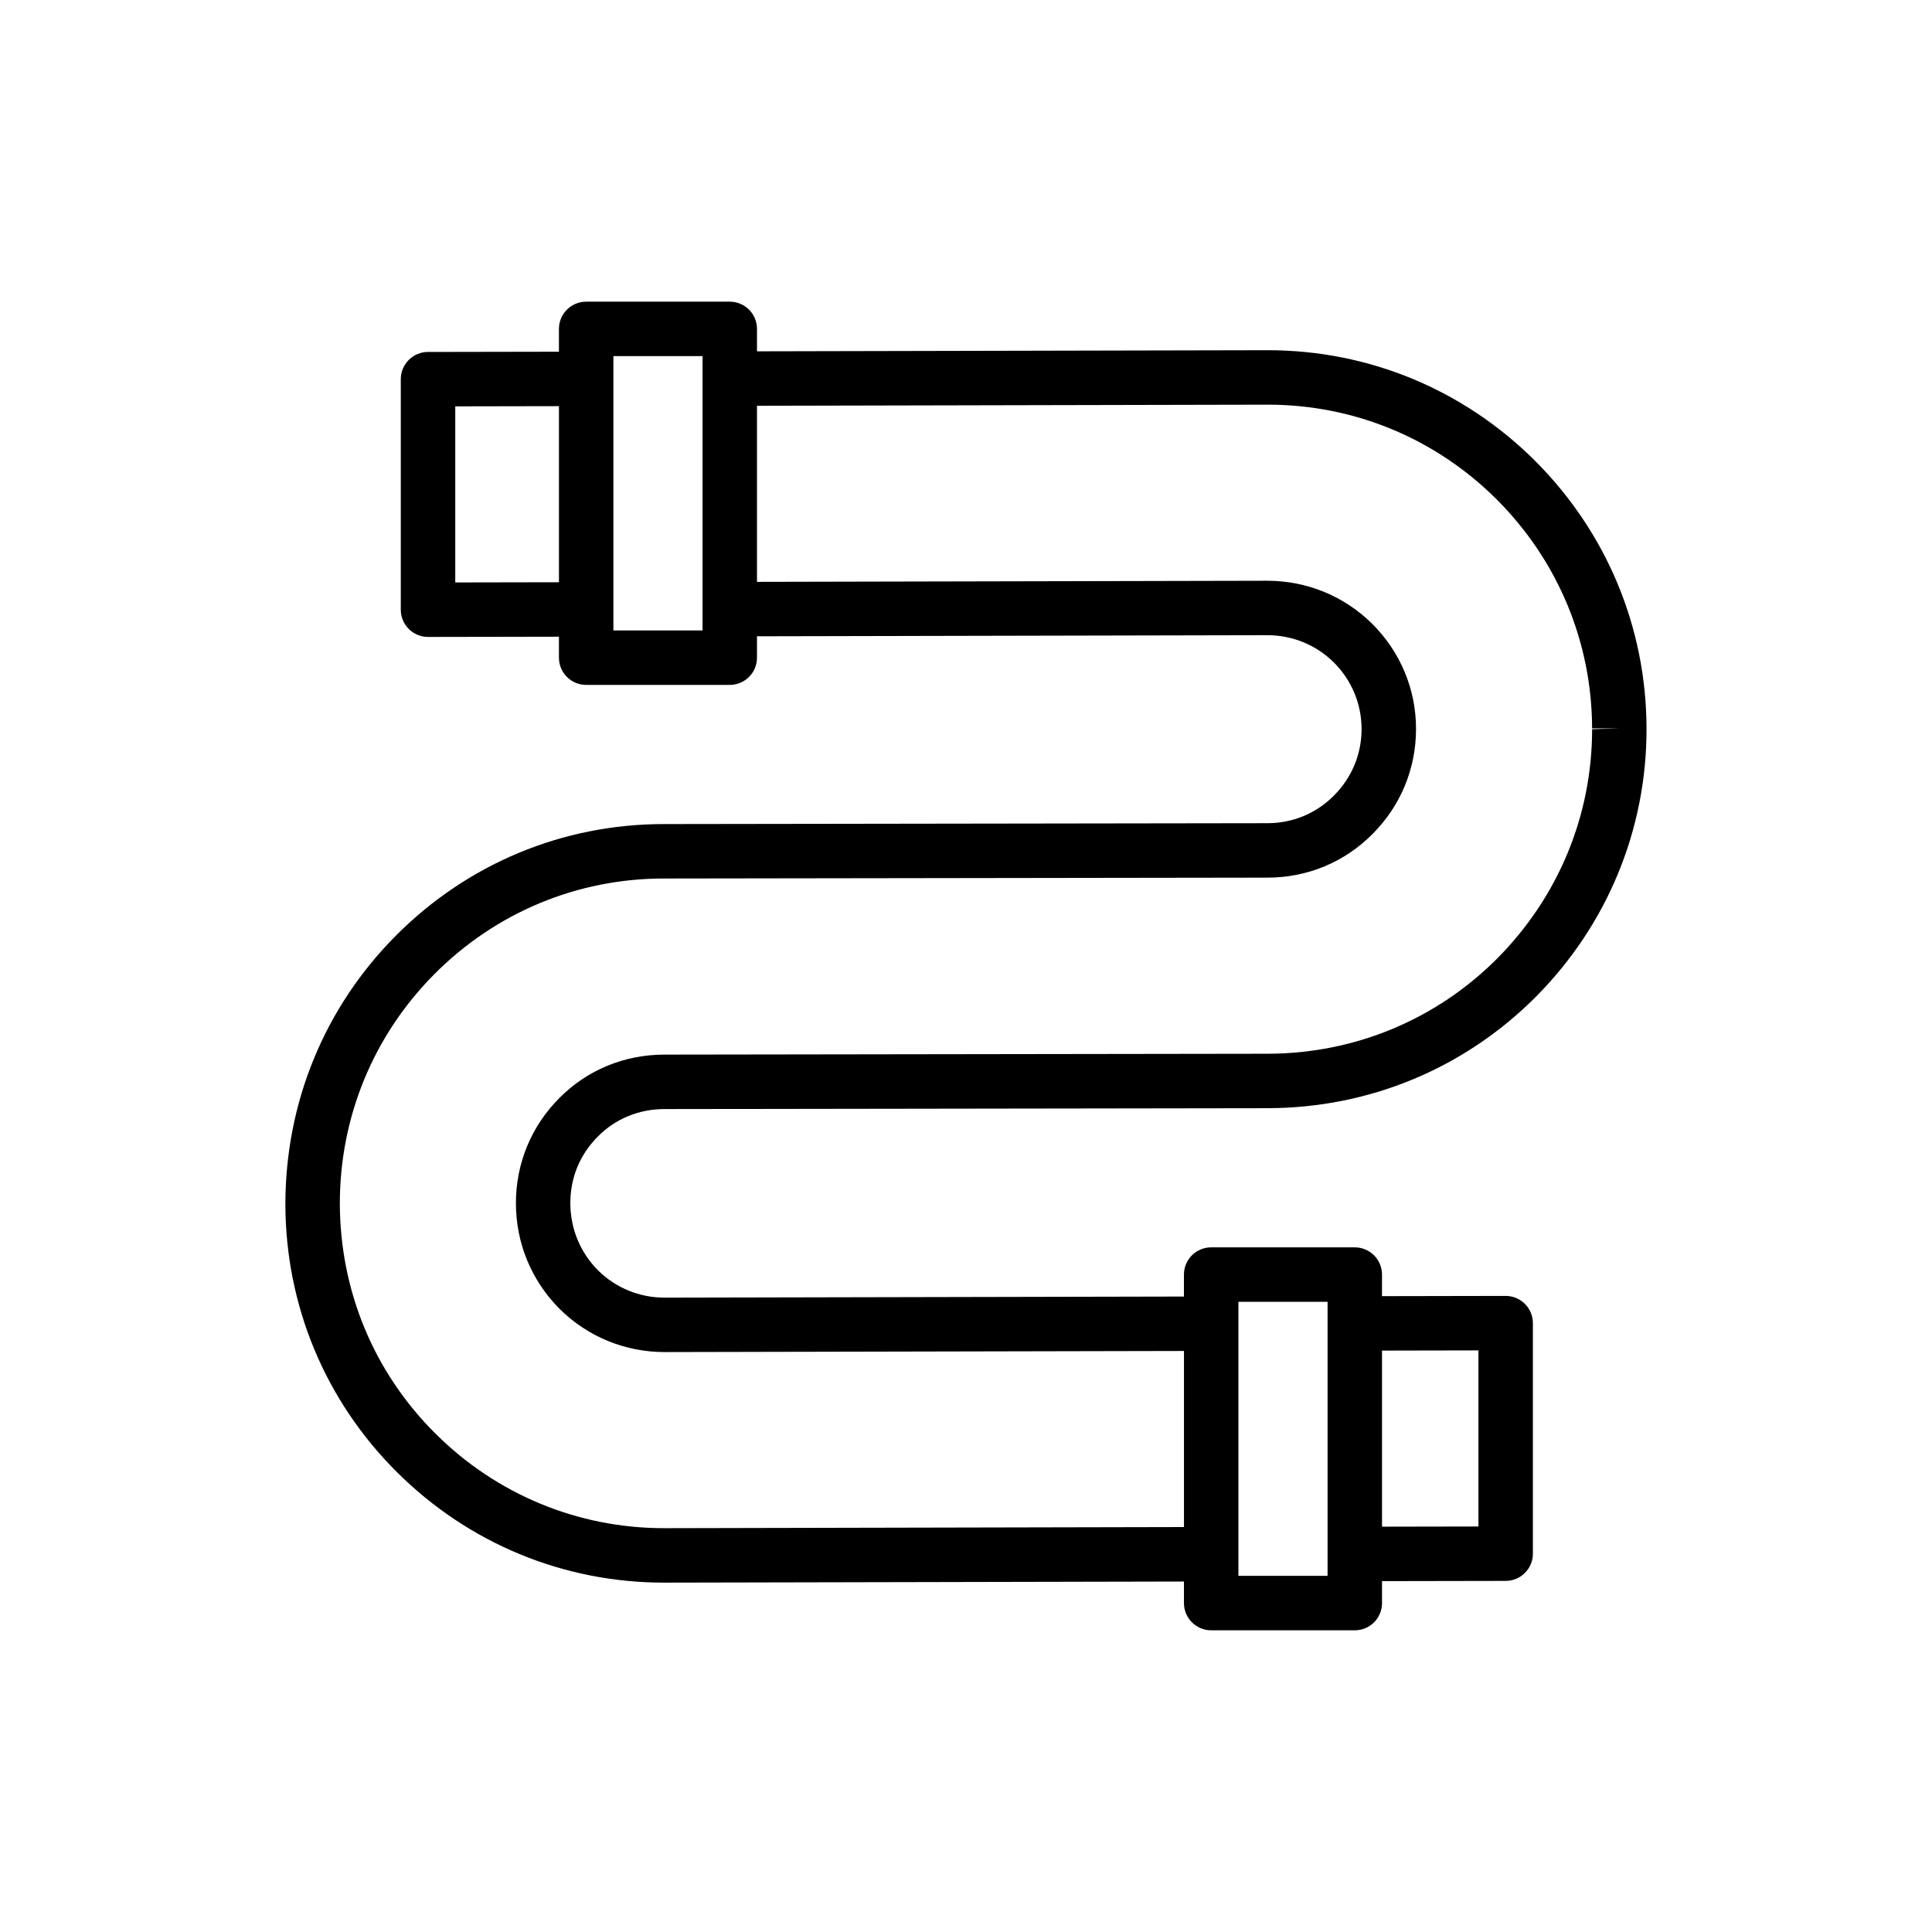
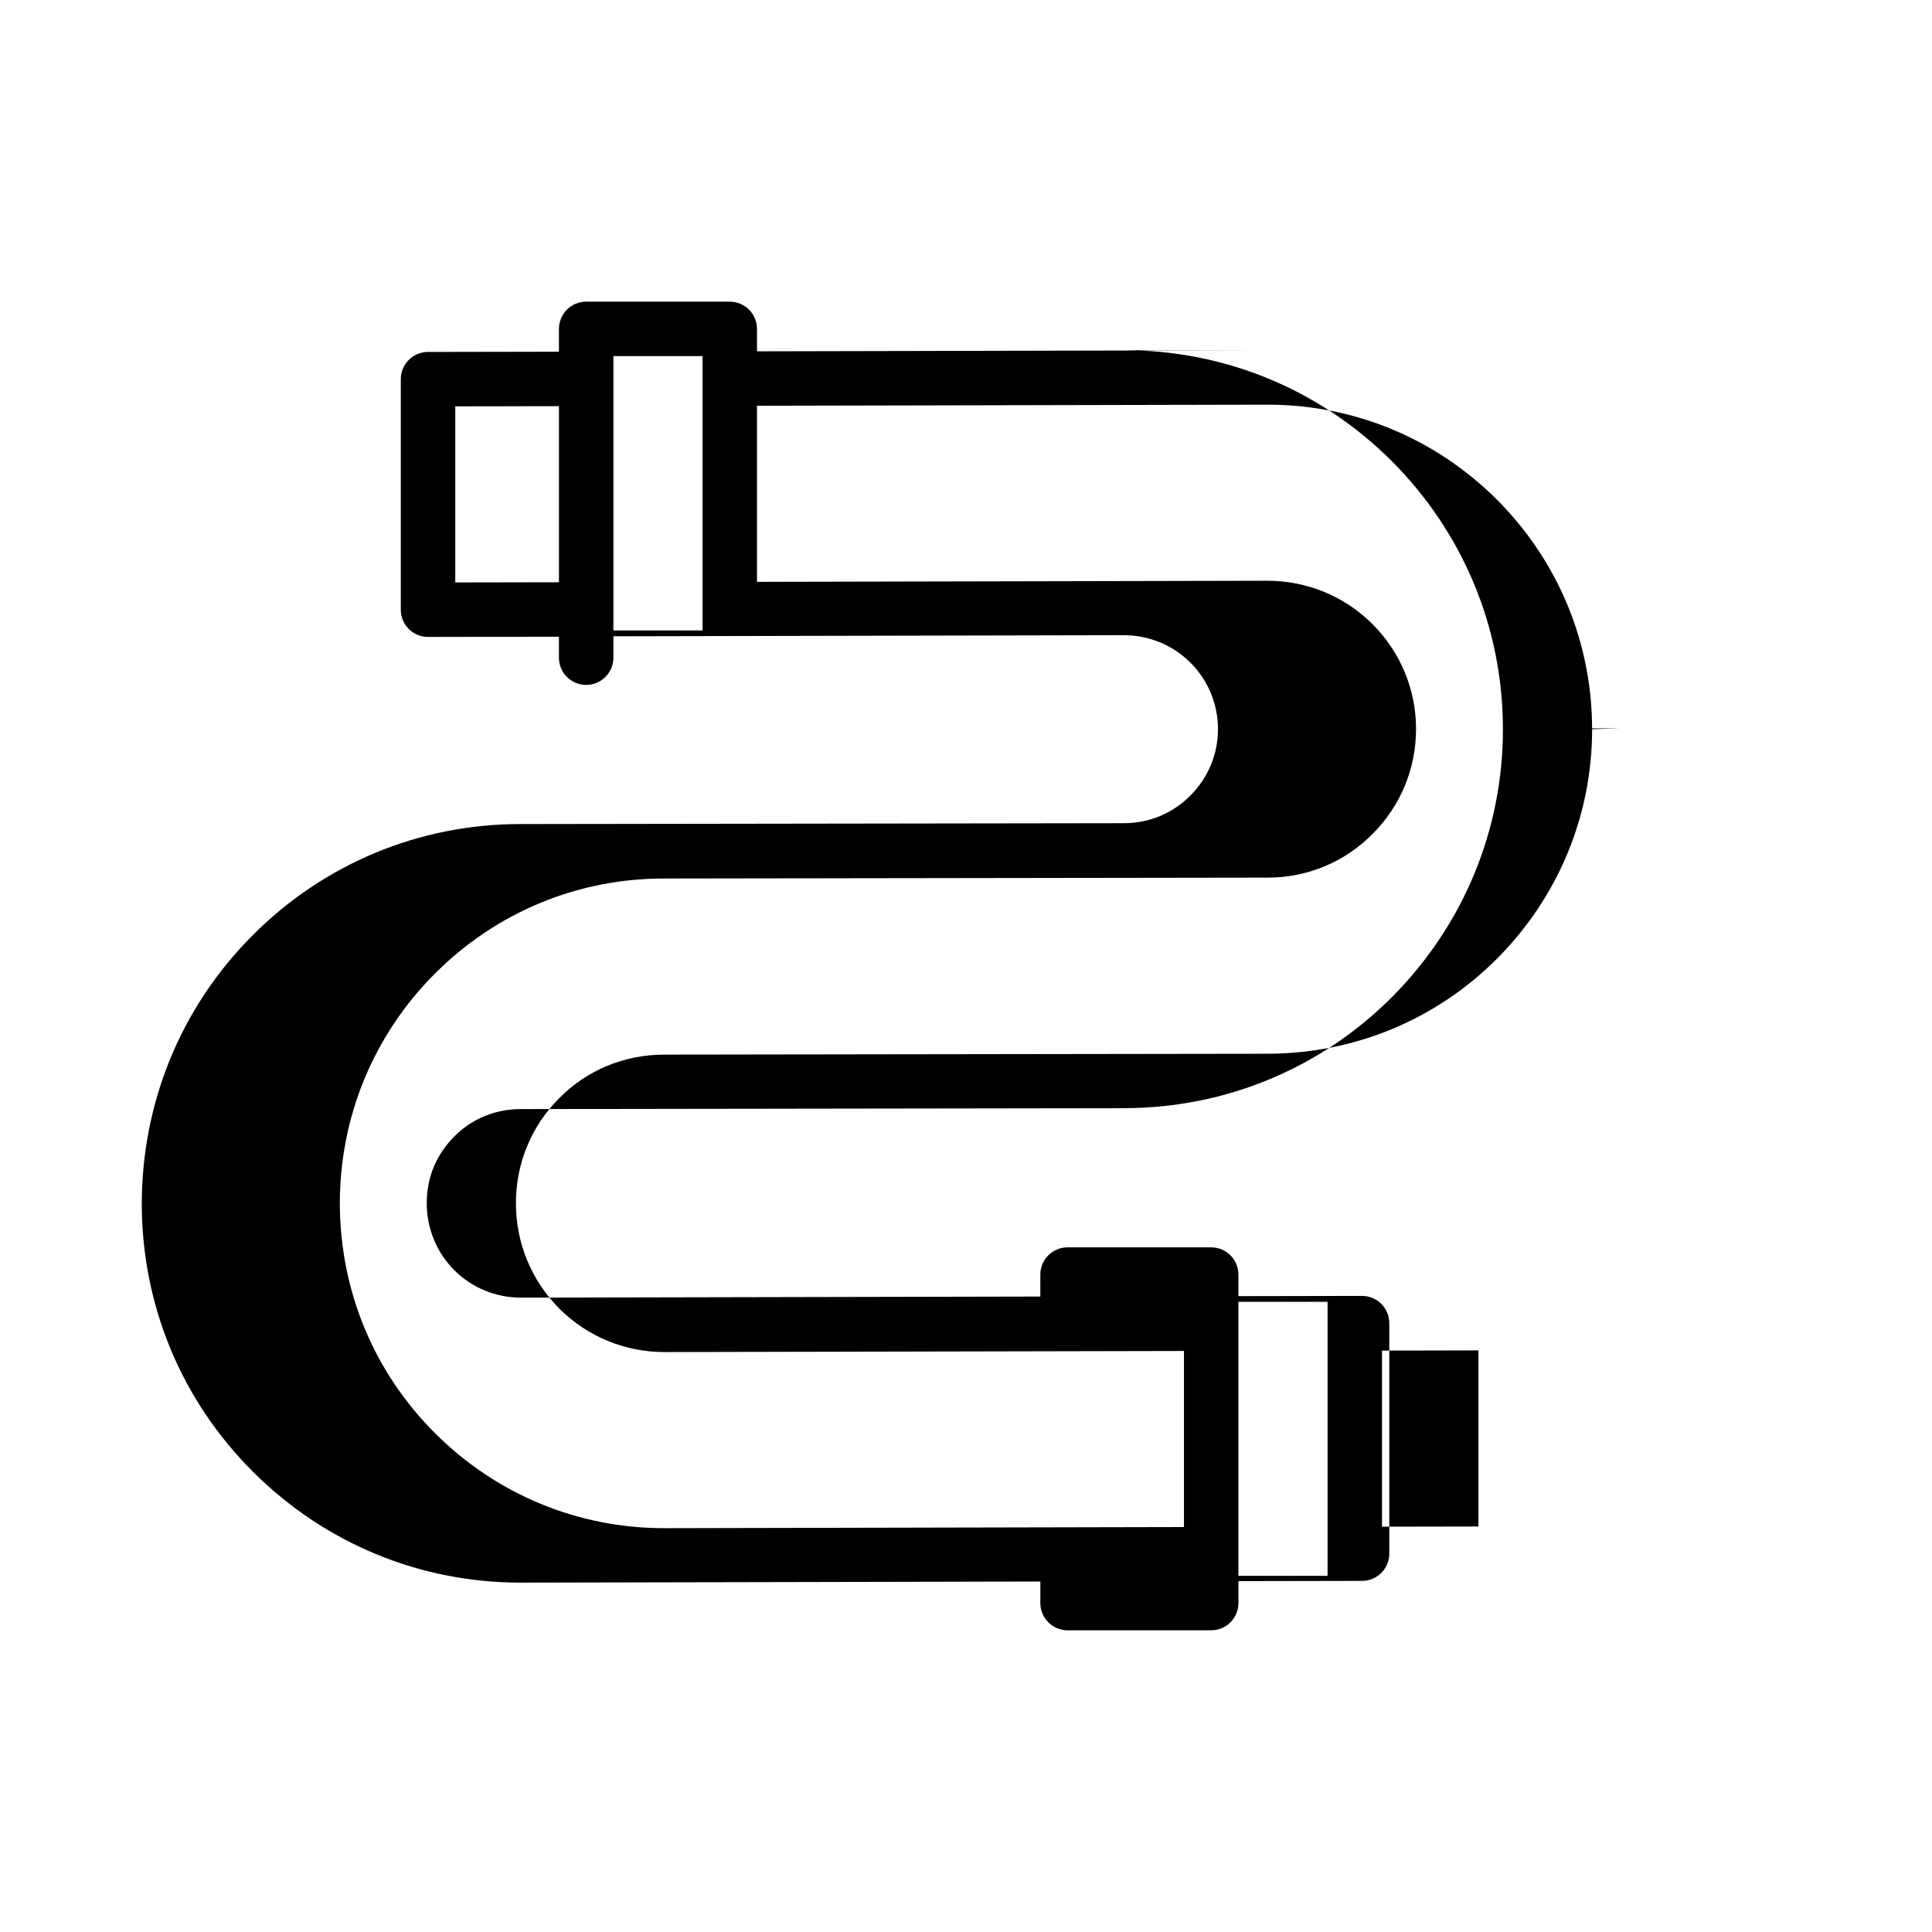
<svg xmlns="http://www.w3.org/2000/svg" fill="#000000" width="800px" height="800px" version="1.1" viewBox="144 144 512 512">
-   <path d="m480 236.81h-0.32l-135.07 0.293v-5.941c0-3.984-3.231-7.215-7.215-7.215h-38.055c-3.984 0-7.215 3.231-7.215 7.215v6.047l-34.711 0.062c-3.977 0.008-7.199 3.234-7.199 7.215v61.094c0 1.918 0.762 3.75 2.117 5.106 1.352 1.352 3.188 2.109 5.098 2.109h0.016l34.68-0.062v5.559c0 3.984 3.231 7.215 7.215 7.215h38.055c3.984 0 7.215-3.231 7.215-7.215v-5.668l135.23-0.293c6.656 0 12.934 2.57 17.629 7.207 4.75 4.75 7.363 11.008 7.363 17.703 0 6.617-2.59 12.852-7.316 17.582-4.668 4.727-10.918 7.332-17.605 7.332l-160 0.23c-26.797 0-52.008 10.496-70.984 29.555-18.895 18.977-29.301 44.203-29.301 71.289 0.086 26.824 10.578 51.996 29.555 70.887 18.984 18.902 44.121 29.297 70.809 29.297h0.32l137.45-0.293v5.711c0 3.984 3.231 7.215 7.215 7.215h38.059c3.984 0 7.215-3.231 7.215-7.215v-5.82l32.781-0.059c3.977-0.008 7.199-3.234 7.199-7.215v-61.094c0-1.918-0.762-3.754-2.117-5.109-1.352-1.348-3.188-2.106-5.098-2.106h-0.016l-32.754 0.062v-5.715c0-3.984-3.231-7.215-7.215-7.215h-38.059c-3.984 0-7.215 3.231-7.215 7.215v5.82l-137.62 0.293c-6.656 0-12.93-2.57-17.625-7.207-4.75-4.75-7.363-11.09-7.363-17.855 0-6.769 2.519-12.863 7.316-17.66 4.617-4.68 10.867-7.254 17.605-7.254l160.02-0.234c26.867-0.082 52.07-10.574 70.969-29.559 18.891-19.051 29.289-44.223 29.289-70.875v-0.23-0.02c-0.082-26.738-10.566-51.906-29.551-70.887-18.973-18.898-44.113-29.297-70.801-29.297zm-215.35 61.543v-46.668l27.48-0.051v46.668zm65.535 12.727h-23.629v-72.703h23.629zm205.62 190.79v46.668l-25.555 0.047v-46.664zm-63.613-12.883h23.629v72.621h-23.629zm100.95-151.97-7.215 0.23c0 22.824-8.914 44.387-25.094 60.703-16.176 16.246-37.762 25.234-60.77 25.301l-160 0.23c-10.617 0-20.512 4.102-27.828 11.512-7.422 7.422-11.512 17.309-11.512 27.828 0 10.621 4.113 20.586 11.621 28.09 7.445 7.356 17.316 11.402 27.809 11.402l137.61-0.293v46.664l-137.49 0.297h-0.273c-22.852 0-44.375-8.906-60.637-25.094-16.246-16.176-25.234-37.734-25.305-60.914 0-22.988 8.914-44.602 25.094-60.855 16.25-16.316 37.828-25.305 60.77-25.305l160-0.23c10.566 0 20.465-4.129 27.832-11.59 7.422-7.43 11.508-17.281 11.508-27.828 0-10.469-4.113-20.355-11.621-27.859-7.445-7.356-17.32-11.402-27.812-11.402l-135.22 0.293v-46.664l135.1-0.293h0.273c22.852 0 44.379 8.906 60.629 25.082 16.254 16.254 25.246 37.816 25.312 60.715z" />
+   <path d="m480 236.81h-0.32l-135.07 0.293v-5.941c0-3.984-3.231-7.215-7.215-7.215h-38.055c-3.984 0-7.215 3.231-7.215 7.215v6.047l-34.711 0.062c-3.977 0.008-7.199 3.234-7.199 7.215v61.094c0 1.918 0.762 3.75 2.117 5.106 1.352 1.352 3.188 2.109 5.098 2.109h0.016l34.68-0.062v5.559c0 3.984 3.231 7.215 7.215 7.215c3.984 0 7.215-3.231 7.215-7.215v-5.668l135.23-0.293c6.656 0 12.934 2.57 17.629 7.207 4.75 4.75 7.363 11.008 7.363 17.703 0 6.617-2.59 12.852-7.316 17.582-4.668 4.727-10.918 7.332-17.605 7.332l-160 0.23c-26.797 0-52.008 10.496-70.984 29.555-18.895 18.977-29.301 44.203-29.301 71.289 0.086 26.824 10.578 51.996 29.555 70.887 18.984 18.902 44.121 29.297 70.809 29.297h0.32l137.45-0.293v5.711c0 3.984 3.231 7.215 7.215 7.215h38.059c3.984 0 7.215-3.231 7.215-7.215v-5.82l32.781-0.059c3.977-0.008 7.199-3.234 7.199-7.215v-61.094c0-1.918-0.762-3.754-2.117-5.109-1.352-1.348-3.188-2.106-5.098-2.106h-0.016l-32.754 0.062v-5.715c0-3.984-3.231-7.215-7.215-7.215h-38.059c-3.984 0-7.215 3.231-7.215 7.215v5.82l-137.62 0.293c-6.656 0-12.93-2.57-17.625-7.207-4.75-4.75-7.363-11.09-7.363-17.855 0-6.769 2.519-12.863 7.316-17.66 4.617-4.68 10.867-7.254 17.605-7.254l160.02-0.234c26.867-0.082 52.07-10.574 70.969-29.559 18.891-19.051 29.289-44.223 29.289-70.875v-0.23-0.02c-0.082-26.738-10.566-51.906-29.551-70.887-18.973-18.898-44.113-29.297-70.801-29.297zm-215.35 61.543v-46.668l27.48-0.051v46.668zm65.535 12.727h-23.629v-72.703h23.629zm205.62 190.79v46.668l-25.555 0.047v-46.664zm-63.613-12.883h23.629v72.621h-23.629zm100.95-151.97-7.215 0.23c0 22.824-8.914 44.387-25.094 60.703-16.176 16.246-37.762 25.234-60.77 25.301l-160 0.23c-10.617 0-20.512 4.102-27.828 11.512-7.422 7.422-11.512 17.309-11.512 27.828 0 10.621 4.113 20.586 11.621 28.09 7.445 7.356 17.316 11.402 27.809 11.402l137.61-0.293v46.664l-137.49 0.297h-0.273c-22.852 0-44.375-8.906-60.637-25.094-16.246-16.176-25.234-37.734-25.305-60.914 0-22.988 8.914-44.602 25.094-60.855 16.25-16.316 37.828-25.305 60.77-25.305l160-0.23c10.566 0 20.465-4.129 27.832-11.59 7.422-7.43 11.508-17.281 11.508-27.828 0-10.469-4.113-20.355-11.621-27.859-7.445-7.356-17.32-11.402-27.812-11.402l-135.22 0.293v-46.664l135.1-0.293h0.273c22.852 0 44.379 8.906 60.629 25.082 16.254 16.254 25.246 37.816 25.312 60.715z" />
</svg>